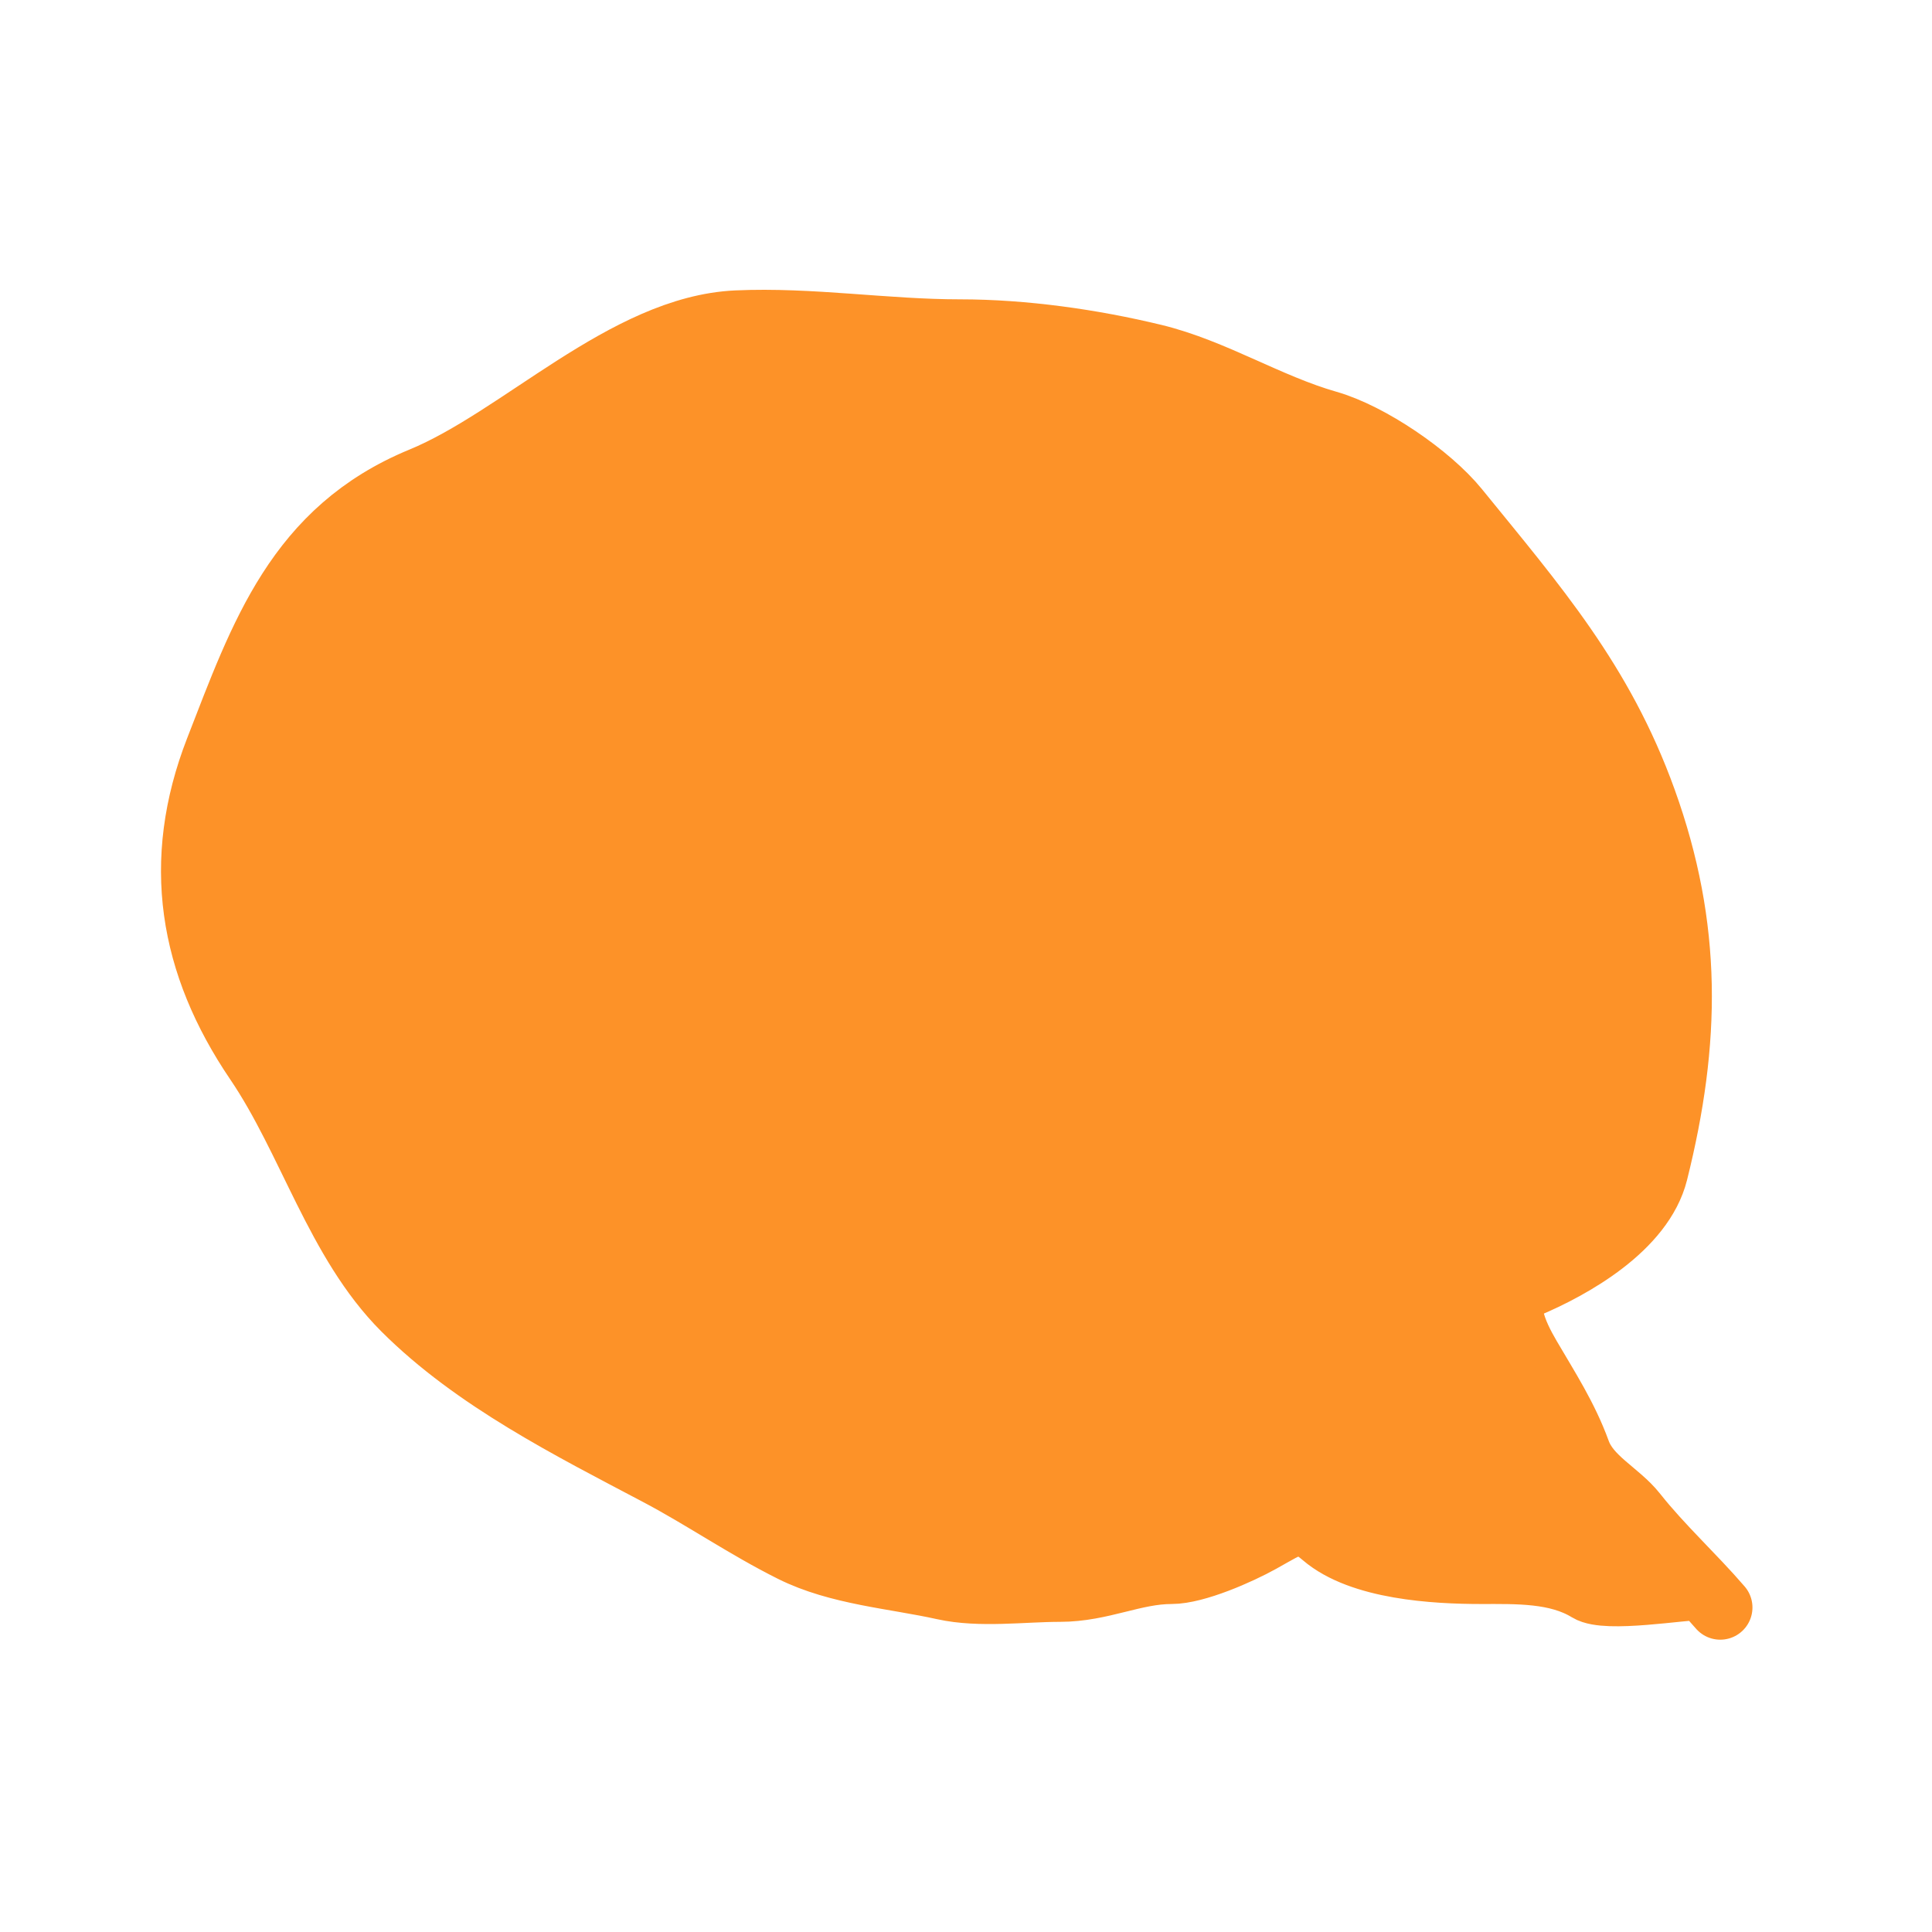
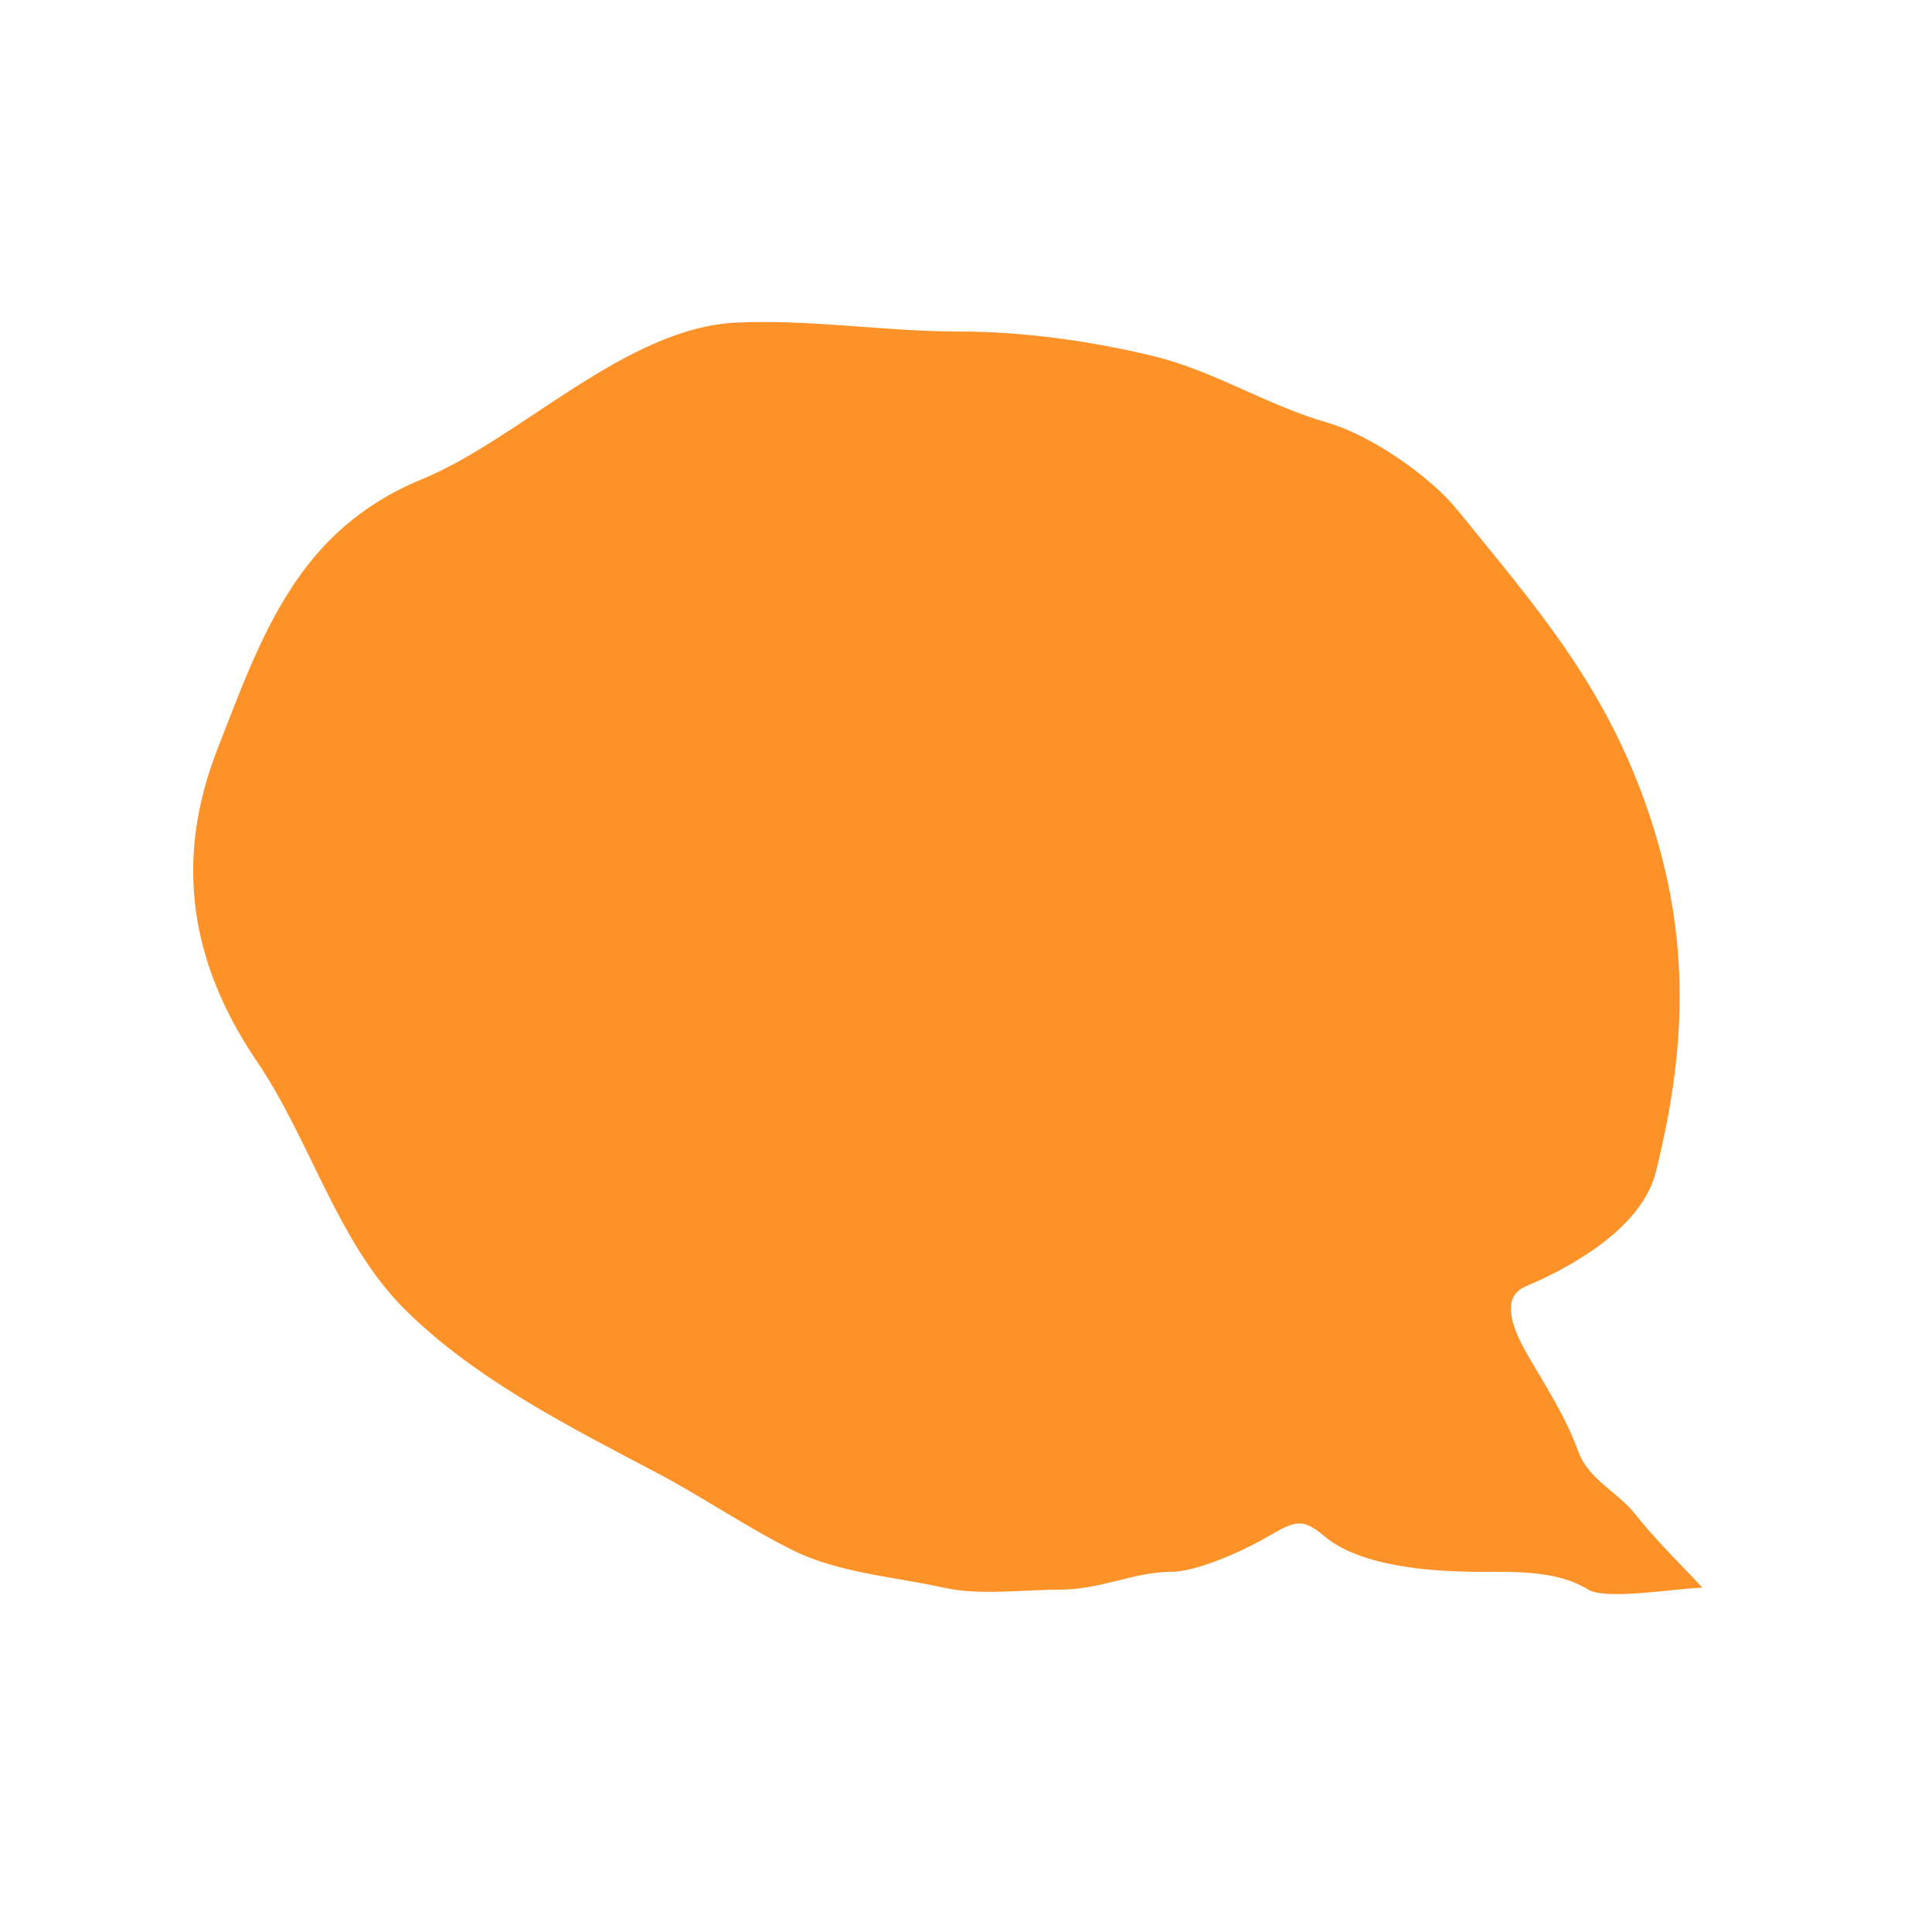
<svg xmlns="http://www.w3.org/2000/svg" width="30" height="30" viewBox="0 0 30 30" fill="none">
-   <path d="M26.712 24.961C26.286 24.466 25.789 24.015 25.387 23.506C25.124 23.173 24.664 22.969 24.51 22.544C24.313 22.003 24.024 21.56 23.74 21.074C23.532 20.718 23.257 20.156 23.694 19.973C24.423 19.668 25.497 19.056 25.711 18.203C26.22 16.166 26.245 14.405 25.534 12.43C24.87 10.586 23.842 9.41 22.624 7.911C22.194 7.382 21.269 6.751 20.615 6.564C19.687 6.299 18.85 5.759 17.921 5.532C16.955 5.298 15.895 5.148 14.903 5.148C13.747 5.148 12.588 4.957 11.439 5.009C9.712 5.088 8.086 6.809 6.551 7.442C4.619 8.237 4.066 9.86 3.372 11.644C2.696 13.382 2.964 14.969 3.988 16.479C4.817 17.7 5.237 19.282 6.274 20.32C7.373 21.419 8.867 22.167 10.223 22.883C10.925 23.254 11.586 23.711 12.302 24.068C13.017 24.426 13.893 24.484 14.657 24.654C15.218 24.778 15.885 24.684 16.458 24.684C17.1 24.684 17.606 24.407 18.19 24.407C18.565 24.407 19.238 24.11 19.576 23.922C20.064 23.651 20.183 23.527 20.553 23.845C21.132 24.341 22.282 24.407 23.001 24.407C23.556 24.407 24.18 24.387 24.664 24.684C24.941 24.855 26.107 24.654 26.435 24.654" stroke="#FD9228" stroke-linecap="round" />
  <path d="M25.387 23.506C25.704 23.908 26.081 24.273 26.435 24.654C26.107 24.654 24.941 24.855 24.664 24.684C24.18 24.387 23.556 24.407 23.001 24.407C22.282 24.407 21.132 24.341 20.553 23.845C20.183 23.527 20.064 23.651 19.576 23.922C19.238 24.11 18.565 24.407 18.19 24.407C17.606 24.407 17.1 24.684 16.458 24.684C15.885 24.684 15.218 24.778 14.657 24.654C13.893 24.484 13.017 24.426 12.302 24.068C11.586 23.711 10.925 23.254 10.223 22.883C8.867 22.167 7.373 21.419 6.274 20.32C5.237 19.282 4.817 17.7 3.988 16.479C2.964 14.969 2.696 13.382 3.372 11.644C4.066 9.86 4.619 8.237 6.551 7.442C8.086 6.809 9.712 5.088 11.439 5.009C12.588 4.957 13.747 5.148 14.903 5.148C15.895 5.148 16.955 5.298 17.921 5.532C18.85 5.759 19.687 6.299 20.615 6.564C21.269 6.751 22.194 7.382 22.624 7.911C23.842 9.41 24.87 10.586 25.534 12.43C26.245 14.405 26.22 16.166 25.711 18.203C25.497 19.056 24.423 19.668 23.694 19.973C23.257 20.156 23.532 20.718 23.74 21.074C24.024 21.56 24.313 22.003 24.51 22.544C24.664 22.969 25.124 23.173 25.387 23.506Z" fill="#FD9228" />
</svg>